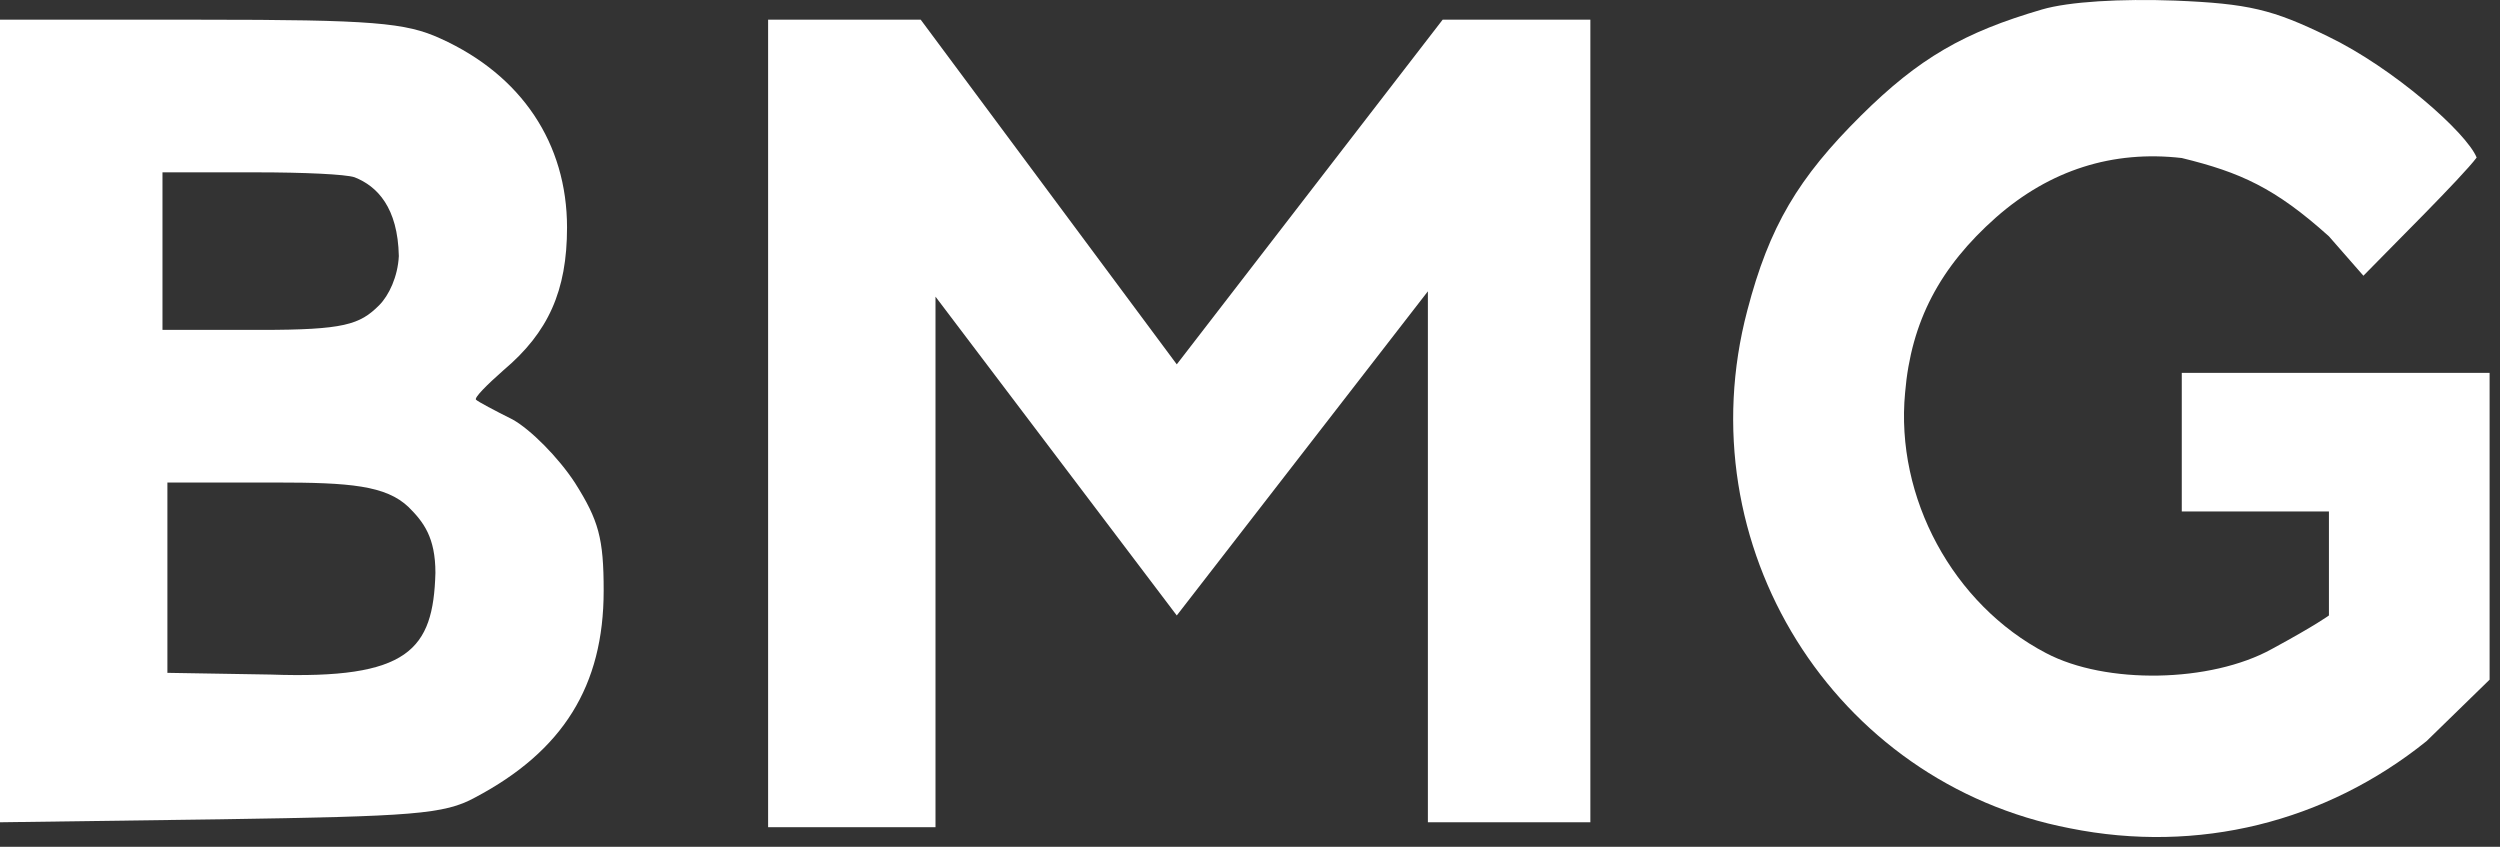
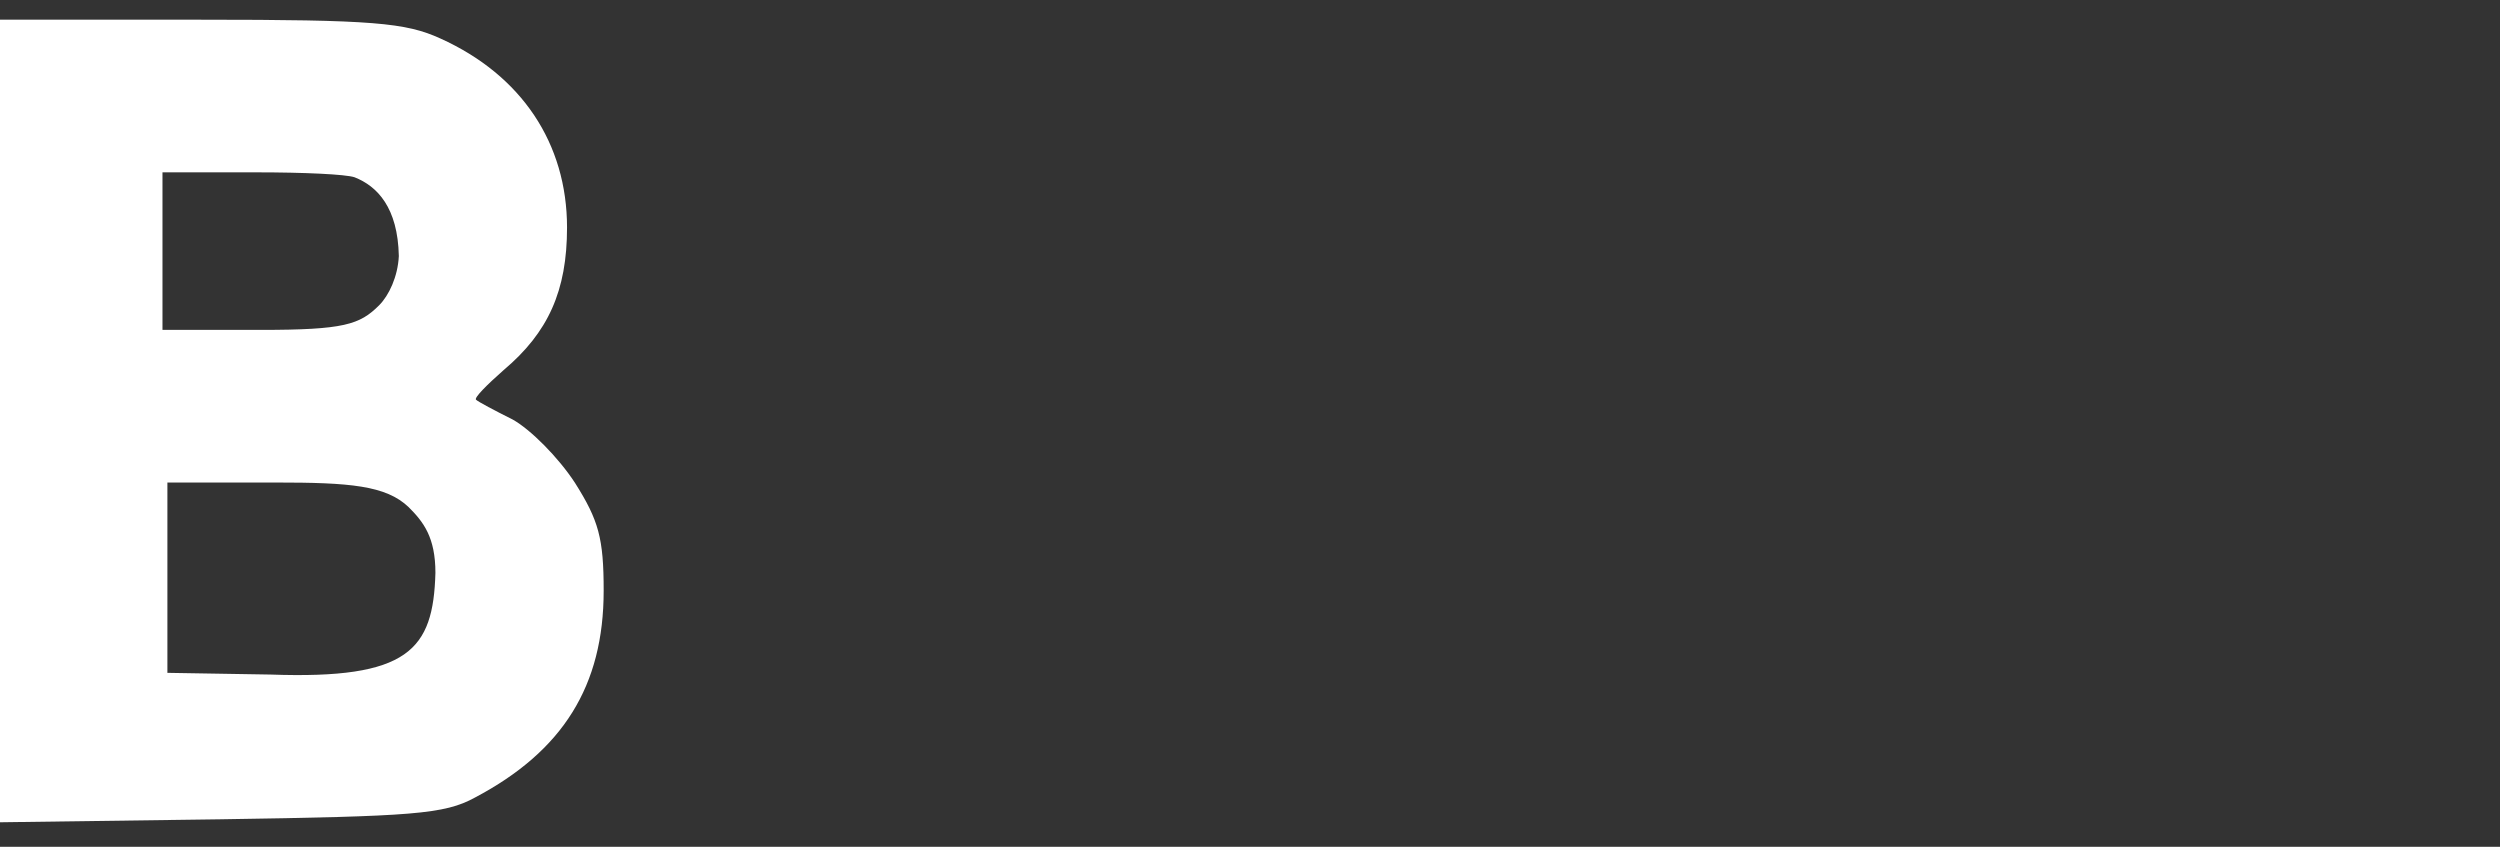
<svg xmlns="http://www.w3.org/2000/svg" width="124" height="42" viewBox="0 0 124 42" fill="none">
  <rect x="0" y="0" width="124" height="42" fill="#333333" stroke="none" />
-   <path d="M38.098 41.029V0.977H45.668L58.368 18.072L71.555 0.977H78.882V40.784H70.823V14.39L71.8 13.188L58.368 30.527L44.691 12.455L46.401 14.409V41.029H38.098Z" fill="white" />
-   <path d="M101.28 0.471C97.416 1.601 95.187 2.878 92.313 5.726C89.192 8.82 87.755 11.226 86.666 15.4C83.594 27.038 90.926 38.824 102.668 41.083C109.009 42.36 115.35 40.788 120.354 36.762L123.484 33.712V18.494H115.895H108.216V21.931V25.369H111.684H115.515V30.527C115.515 30.527 114.855 31.016 112.675 32.195C109.653 33.864 104.451 33.963 101.479 32.391C96.871 29.985 93.998 24.681 94.493 19.476C94.79 15.94 96.227 13.239 99.001 10.784C101.677 8.427 104.798 7.445 108.216 7.838C111.119 8.548 112.84 9.316 115.515 11.722L117.225 13.676C118.562 12.301 122.109 8.792 122.842 7.815C122.353 6.594 118.719 3.369 115.449 1.797C112.725 0.471 111.536 0.177 107.87 0.029C105.194 -0.069 102.618 0.079 101.28 0.471Z" fill="white" />
-   <path d="M0 20.905V40.785L10.946 40.637C20.468 40.49 22.039 40.392 23.561 39.557C27.929 37.25 29.942 34.011 29.942 29.299C29.942 26.697 29.696 25.814 28.518 23.948C27.684 22.672 26.309 21.298 25.426 20.807C24.542 20.365 23.708 19.924 23.61 19.825C23.512 19.727 24.15 19.089 24.984 18.353C27.193 16.488 28.125 14.426 28.125 11.285C28.125 7.112 25.868 3.726 21.843 1.909C20.125 1.124 18.505 0.977 9.964 0.977H0V20.905ZM17.584 8.792C18.713 9.234 19.733 10.297 19.782 12.7C19.733 13.716 19.293 14.653 18.805 15.142C17.845 16.102 17.067 16.363 12.944 16.363H8.059V12.211V8.548H12.699C15.104 8.548 17.142 8.645 17.584 8.792ZM20.27 25.155C21.003 25.887 21.597 26.648 21.597 28.415C21.491 32.237 20.27 33.702 13.432 33.458L8.303 33.373V28.329V23.933H13.676C17.339 23.933 19.141 24.075 20.27 25.155Z" fill="white" />
+   <path d="M0 20.905V40.785L10.946 40.637C20.468 40.49 22.039 40.392 23.561 39.557C27.929 37.25 29.942 34.011 29.942 29.299C29.942 26.697 29.696 25.814 28.518 23.948C27.684 22.672 26.309 21.298 25.426 20.807C24.542 20.365 23.708 19.924 23.61 19.825C23.512 19.727 24.15 19.089 24.984 18.353C27.193 16.488 28.125 14.426 28.125 11.285C28.125 7.112 25.868 3.726 21.843 1.909C20.125 1.124 18.505 0.977 9.964 0.977H0V20.905ZM17.584 8.792C18.713 9.234 19.733 10.297 19.782 12.7C19.733 13.716 19.293 14.653 18.805 15.142C17.845 16.102 17.067 16.363 12.944 16.363H8.059V12.211V8.548H12.699C15.104 8.548 17.142 8.645 17.584 8.792ZM20.27 25.155C21.003 25.887 21.597 26.648 21.597 28.415C21.491 32.237 20.27 33.702 13.432 33.458L8.303 33.373V28.329V23.933H13.676C17.339 23.933 19.141 24.075 20.27 25.155" fill="white" />
</svg>